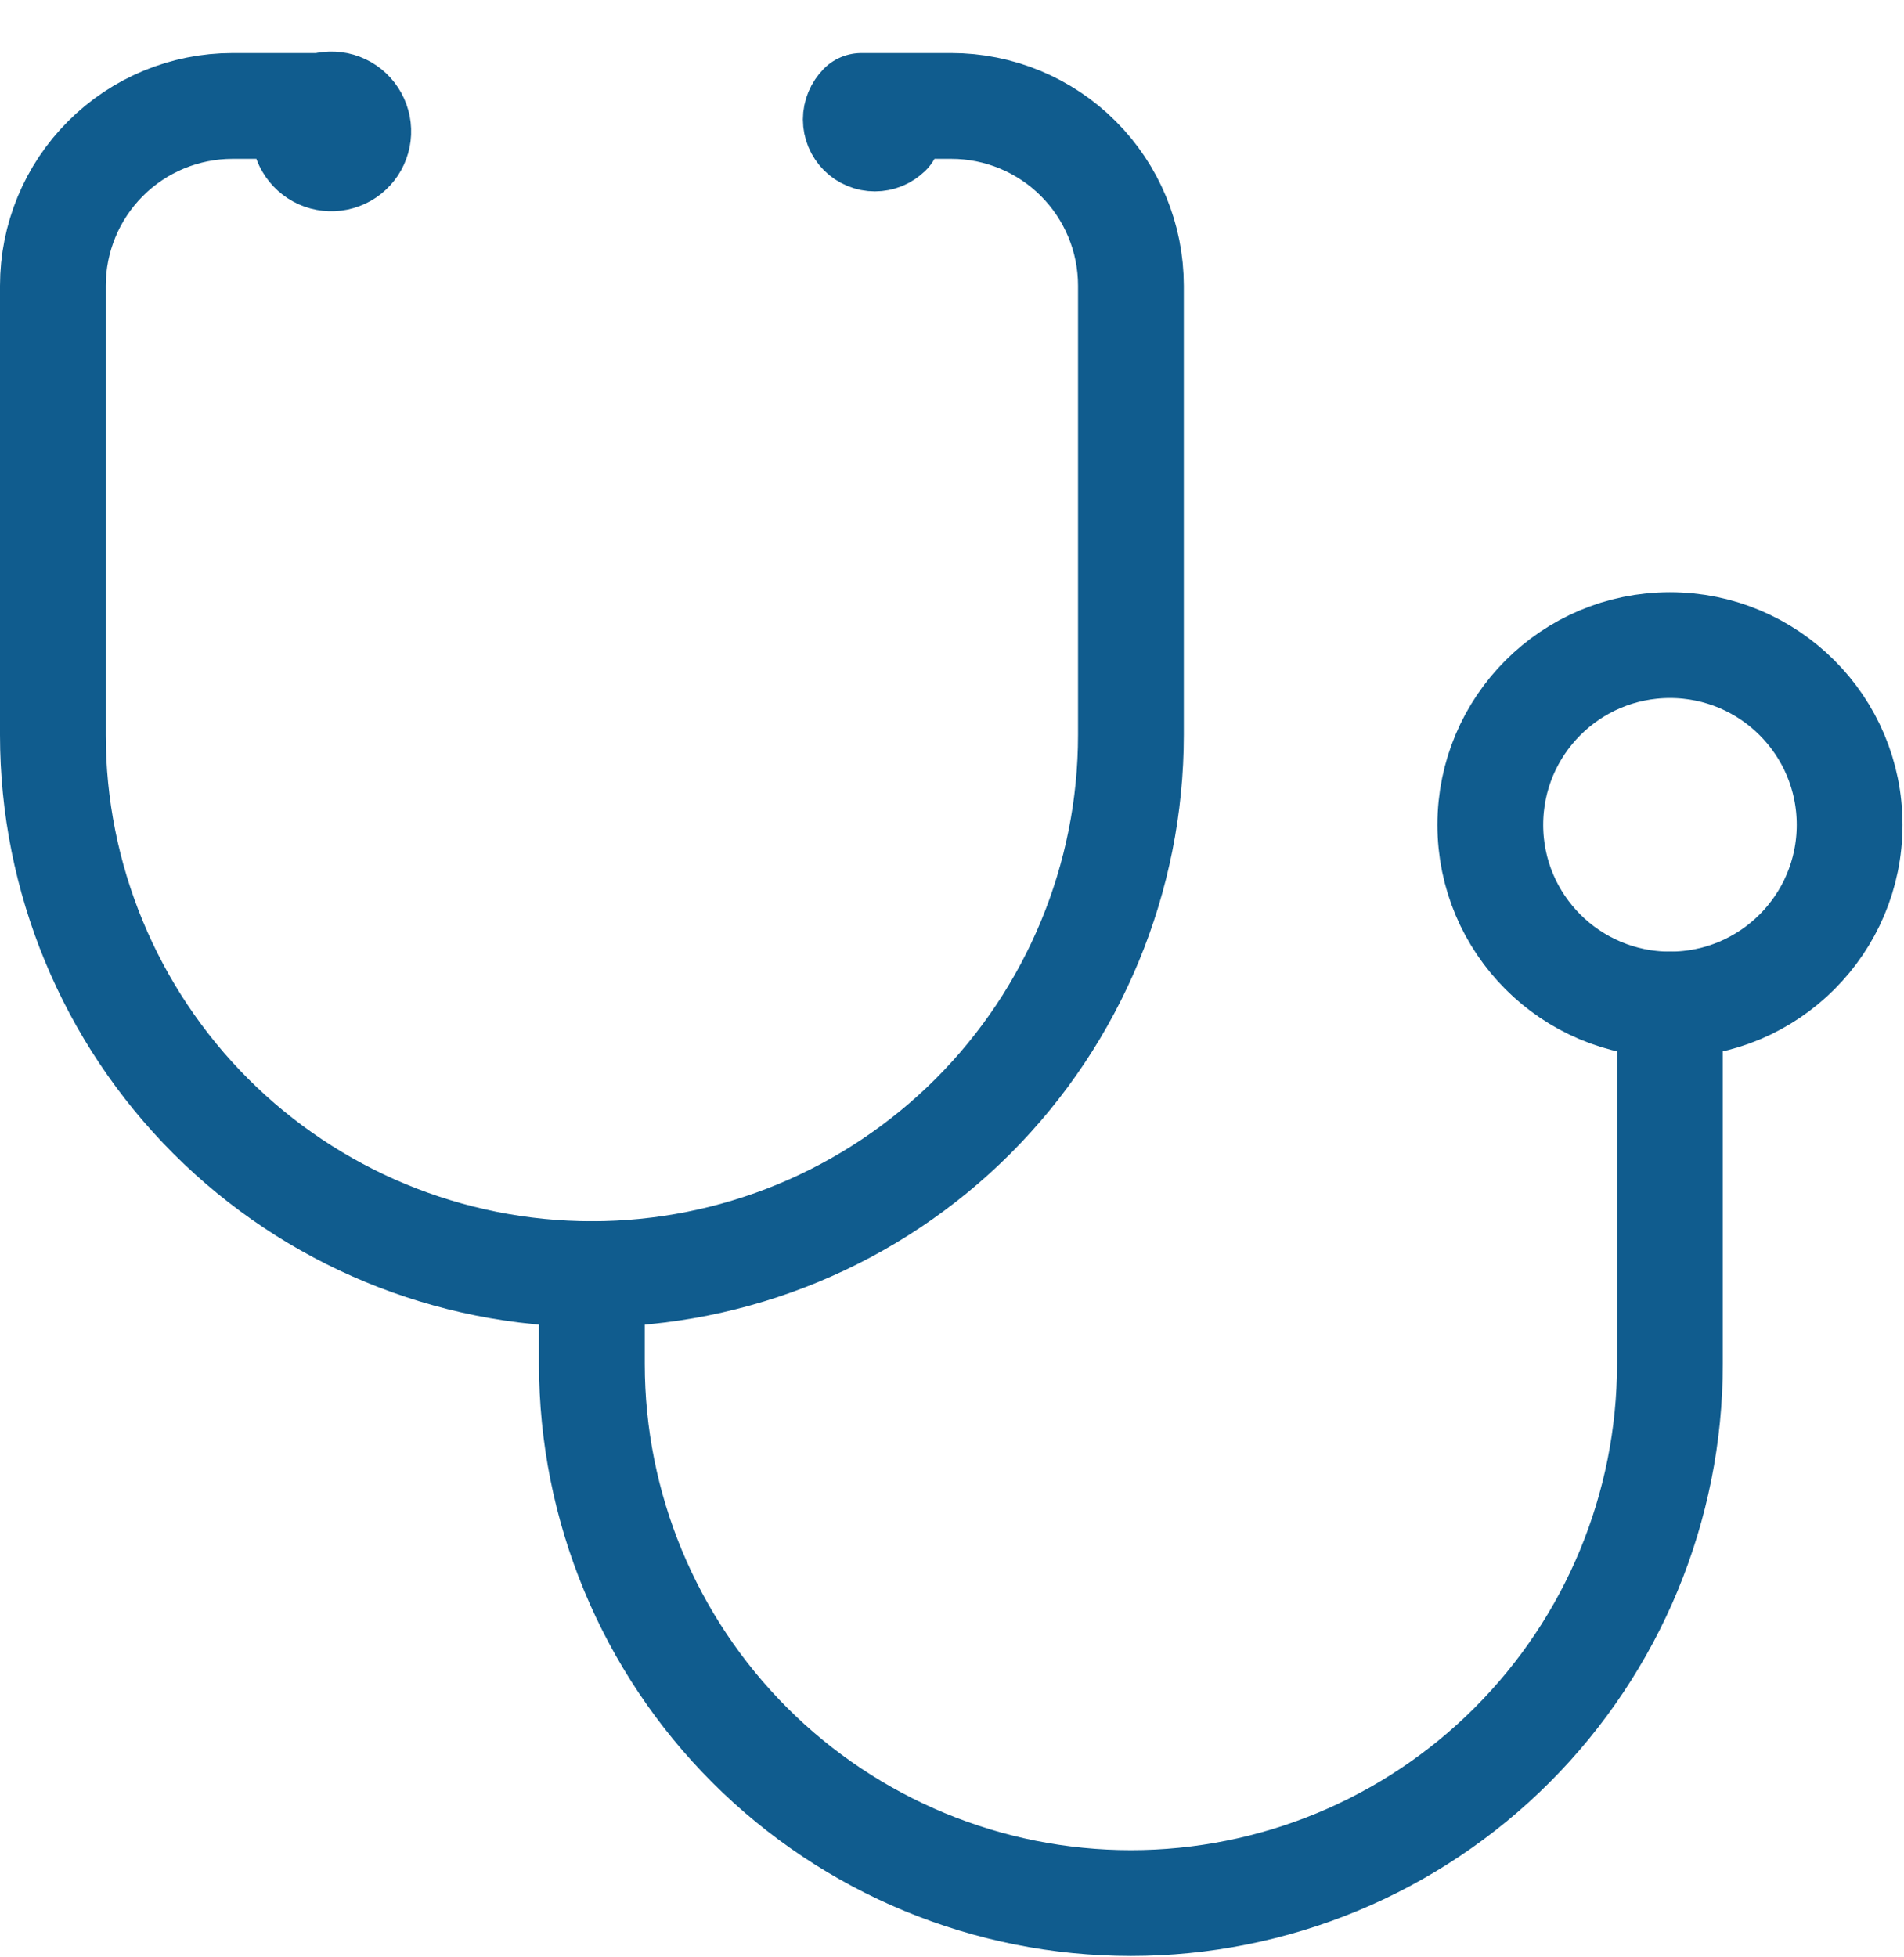
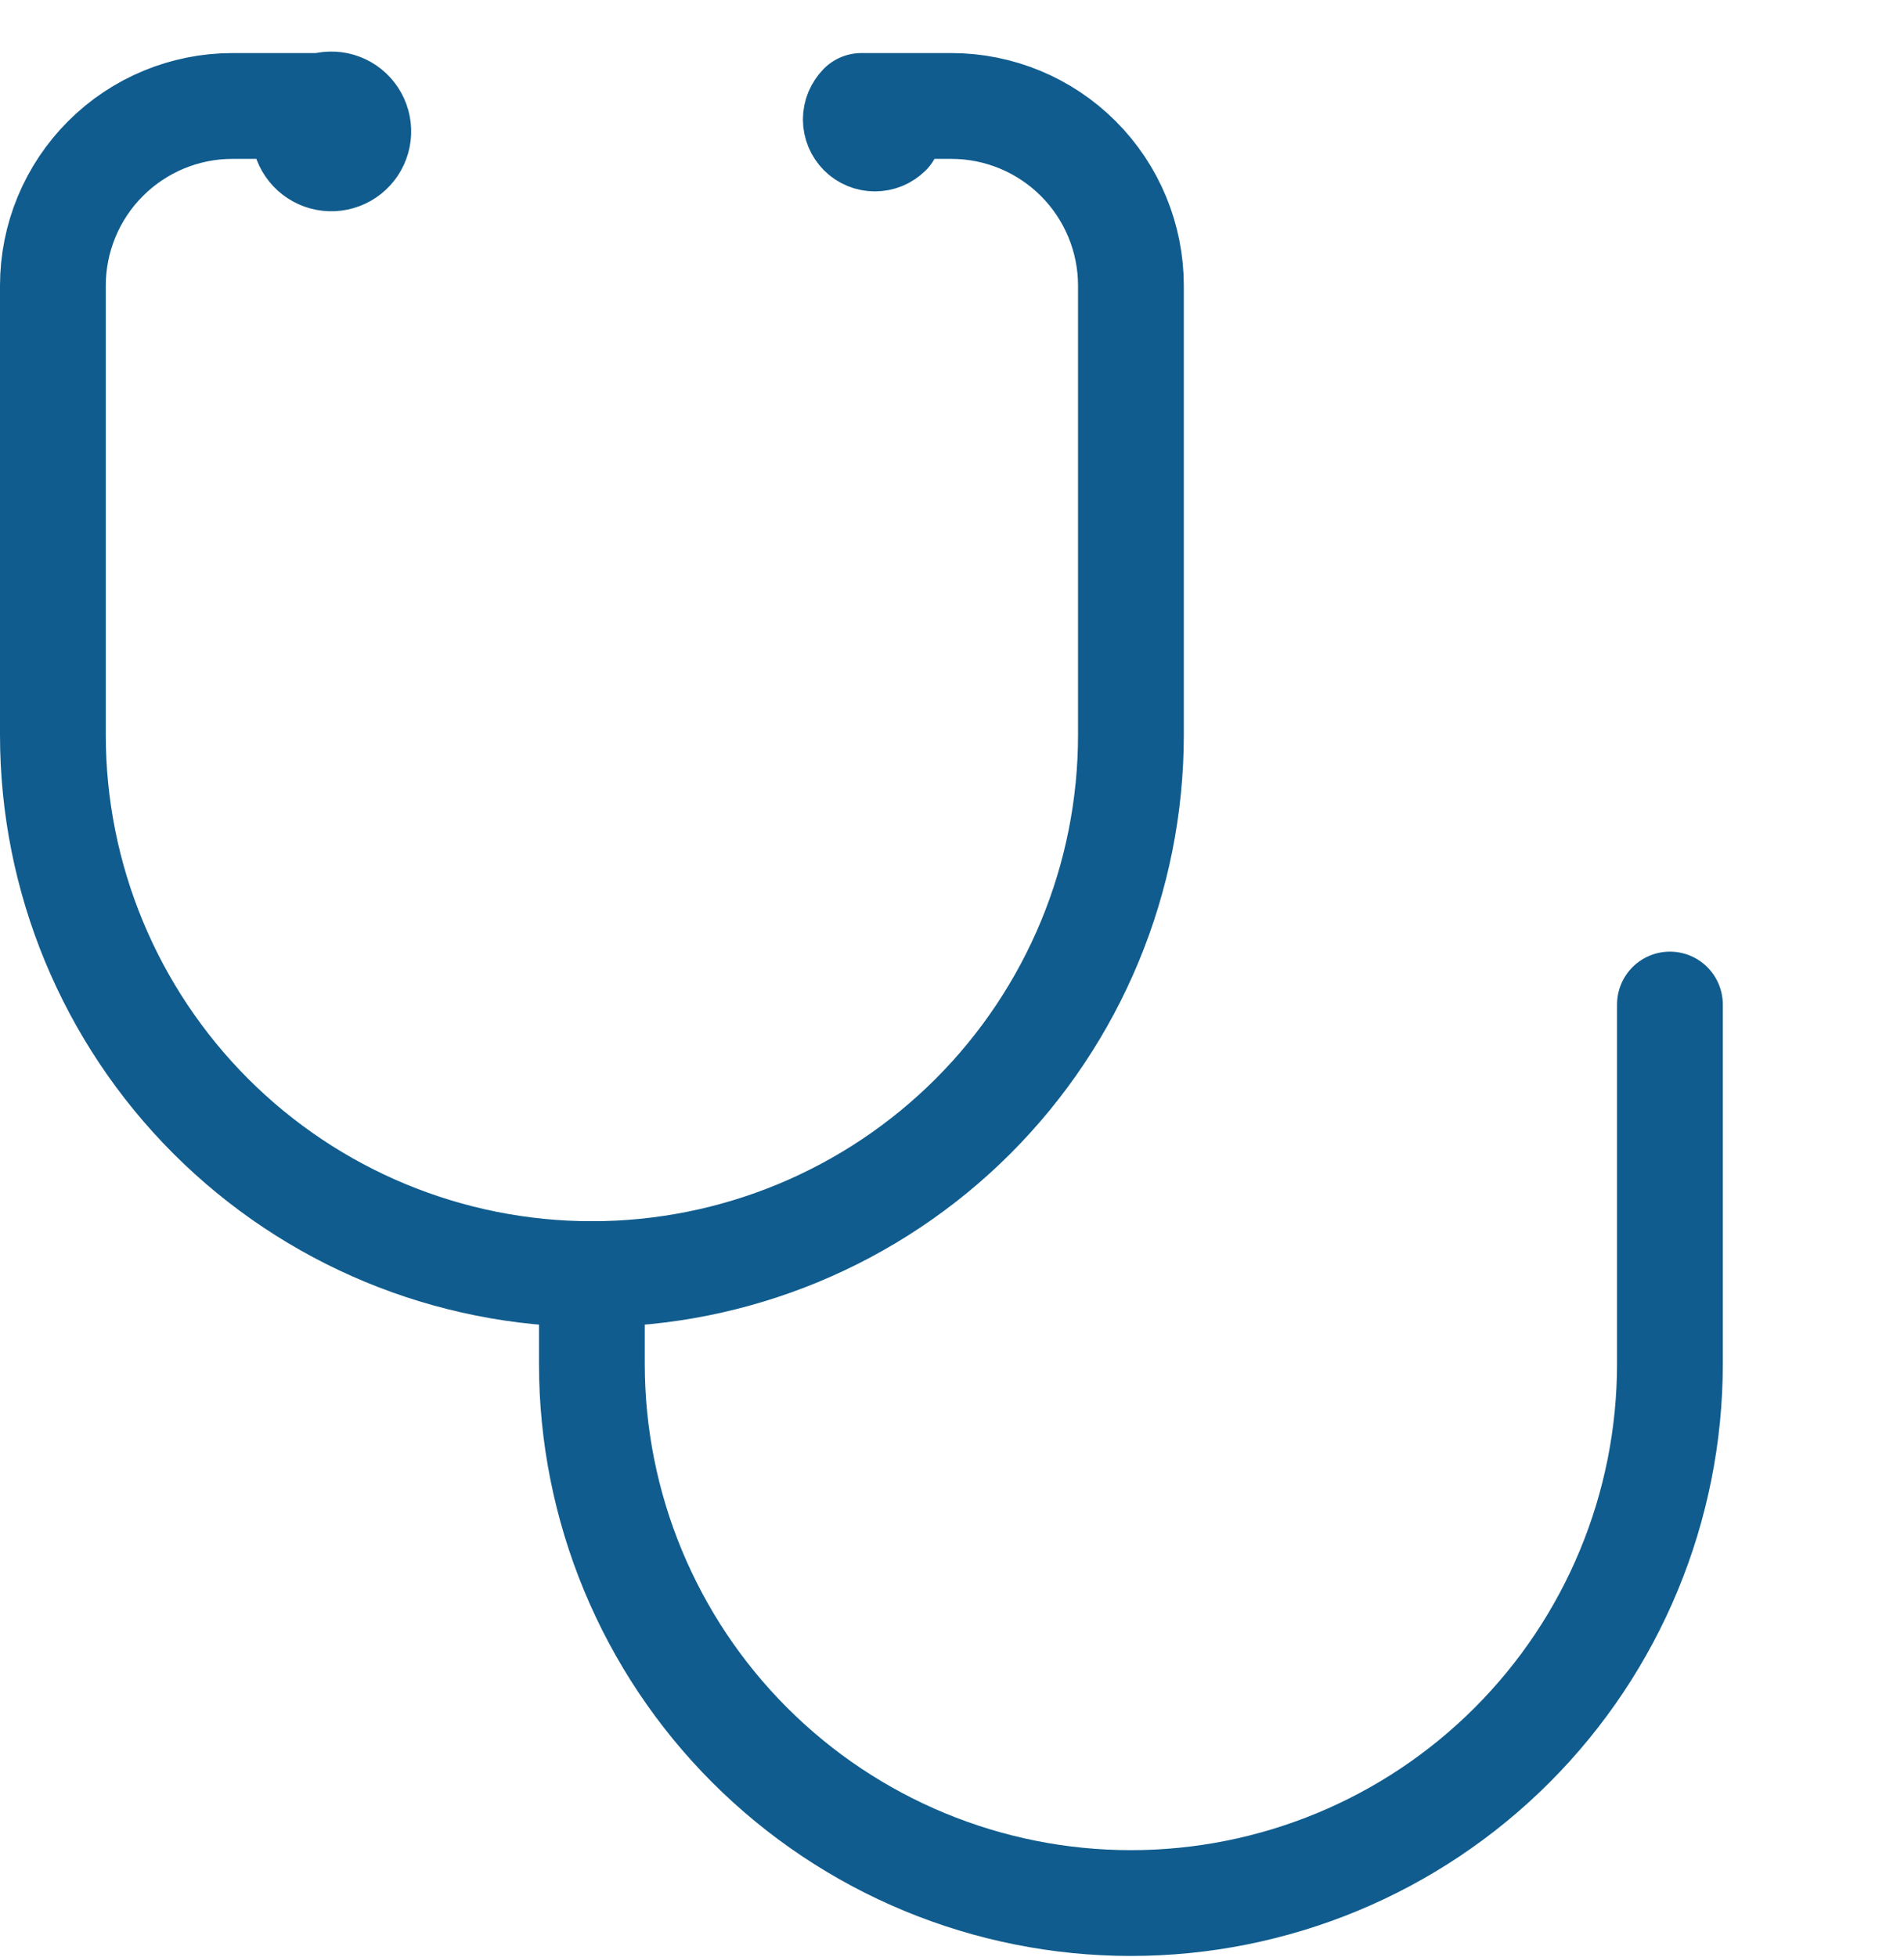
<svg xmlns="http://www.w3.org/2000/svg" width="36" height="37" viewBox="0 0 36 37" fill="none">
  <path d="M5.756 2.513C5.762 2.62 5.801 2.722 5.869 2.805C5.936 2.888 6.028 2.948 6.131 2.976C6.234 3.004 6.343 2.999 6.444 2.961C6.544 2.924 6.629 2.856 6.689 2.767C6.748 2.678 6.778 2.572 6.774 2.466C6.77 2.359 6.733 2.256 6.667 2.171C6.602 2.087 6.511 2.025 6.409 1.995C6.306 1.965 6.197 1.968 6.096 2.003H4.397C3.496 2.003 2.632 2.361 1.995 2.998C1.358 3.635 1 4.499 1 5.4V13.893C1 16.596 2.074 19.188 3.985 21.1C5.896 23.011 8.488 24.085 11.191 24.085C13.894 24.085 16.486 23.011 18.398 21.1C20.309 19.188 21.383 16.596 21.383 13.893V5.4C21.383 4.499 21.025 3.635 20.388 2.998C19.751 2.361 18.887 2.003 17.986 2.003H16.287C16.254 2.037 16.227 2.077 16.209 2.12C16.191 2.164 16.181 2.211 16.181 2.258C16.181 2.305 16.191 2.352 16.209 2.396C16.227 2.44 16.254 2.479 16.287 2.513C16.32 2.546 16.36 2.573 16.404 2.591C16.448 2.609 16.494 2.618 16.542 2.618C16.589 2.618 16.636 2.609 16.68 2.591C16.723 2.573 16.763 2.546 16.797 2.513" stroke="#105C8E" stroke-width="2" stroke-linecap="round" stroke-linejoin="round" />
  <path d="M11.191 24.085V25.783C11.191 28.486 12.265 31.078 14.176 32.989C16.088 34.901 18.68 35.974 21.383 35.974C24.086 35.974 26.678 34.901 28.589 32.989C30.5 31.078 31.574 28.486 31.574 25.783V18.989" stroke="#105C8E" stroke-width="2" stroke-linecap="round" stroke-linejoin="round" />
-   <path d="M31.575 18.989C33.451 18.989 34.972 17.468 34.972 15.592C34.972 13.716 33.451 12.195 31.575 12.195C29.699 12.195 28.178 13.716 28.178 15.592C28.178 17.468 29.699 18.989 31.575 18.989Z" stroke="#105C8E" stroke-width="2" stroke-linecap="round" stroke-linejoin="round" />
</svg>